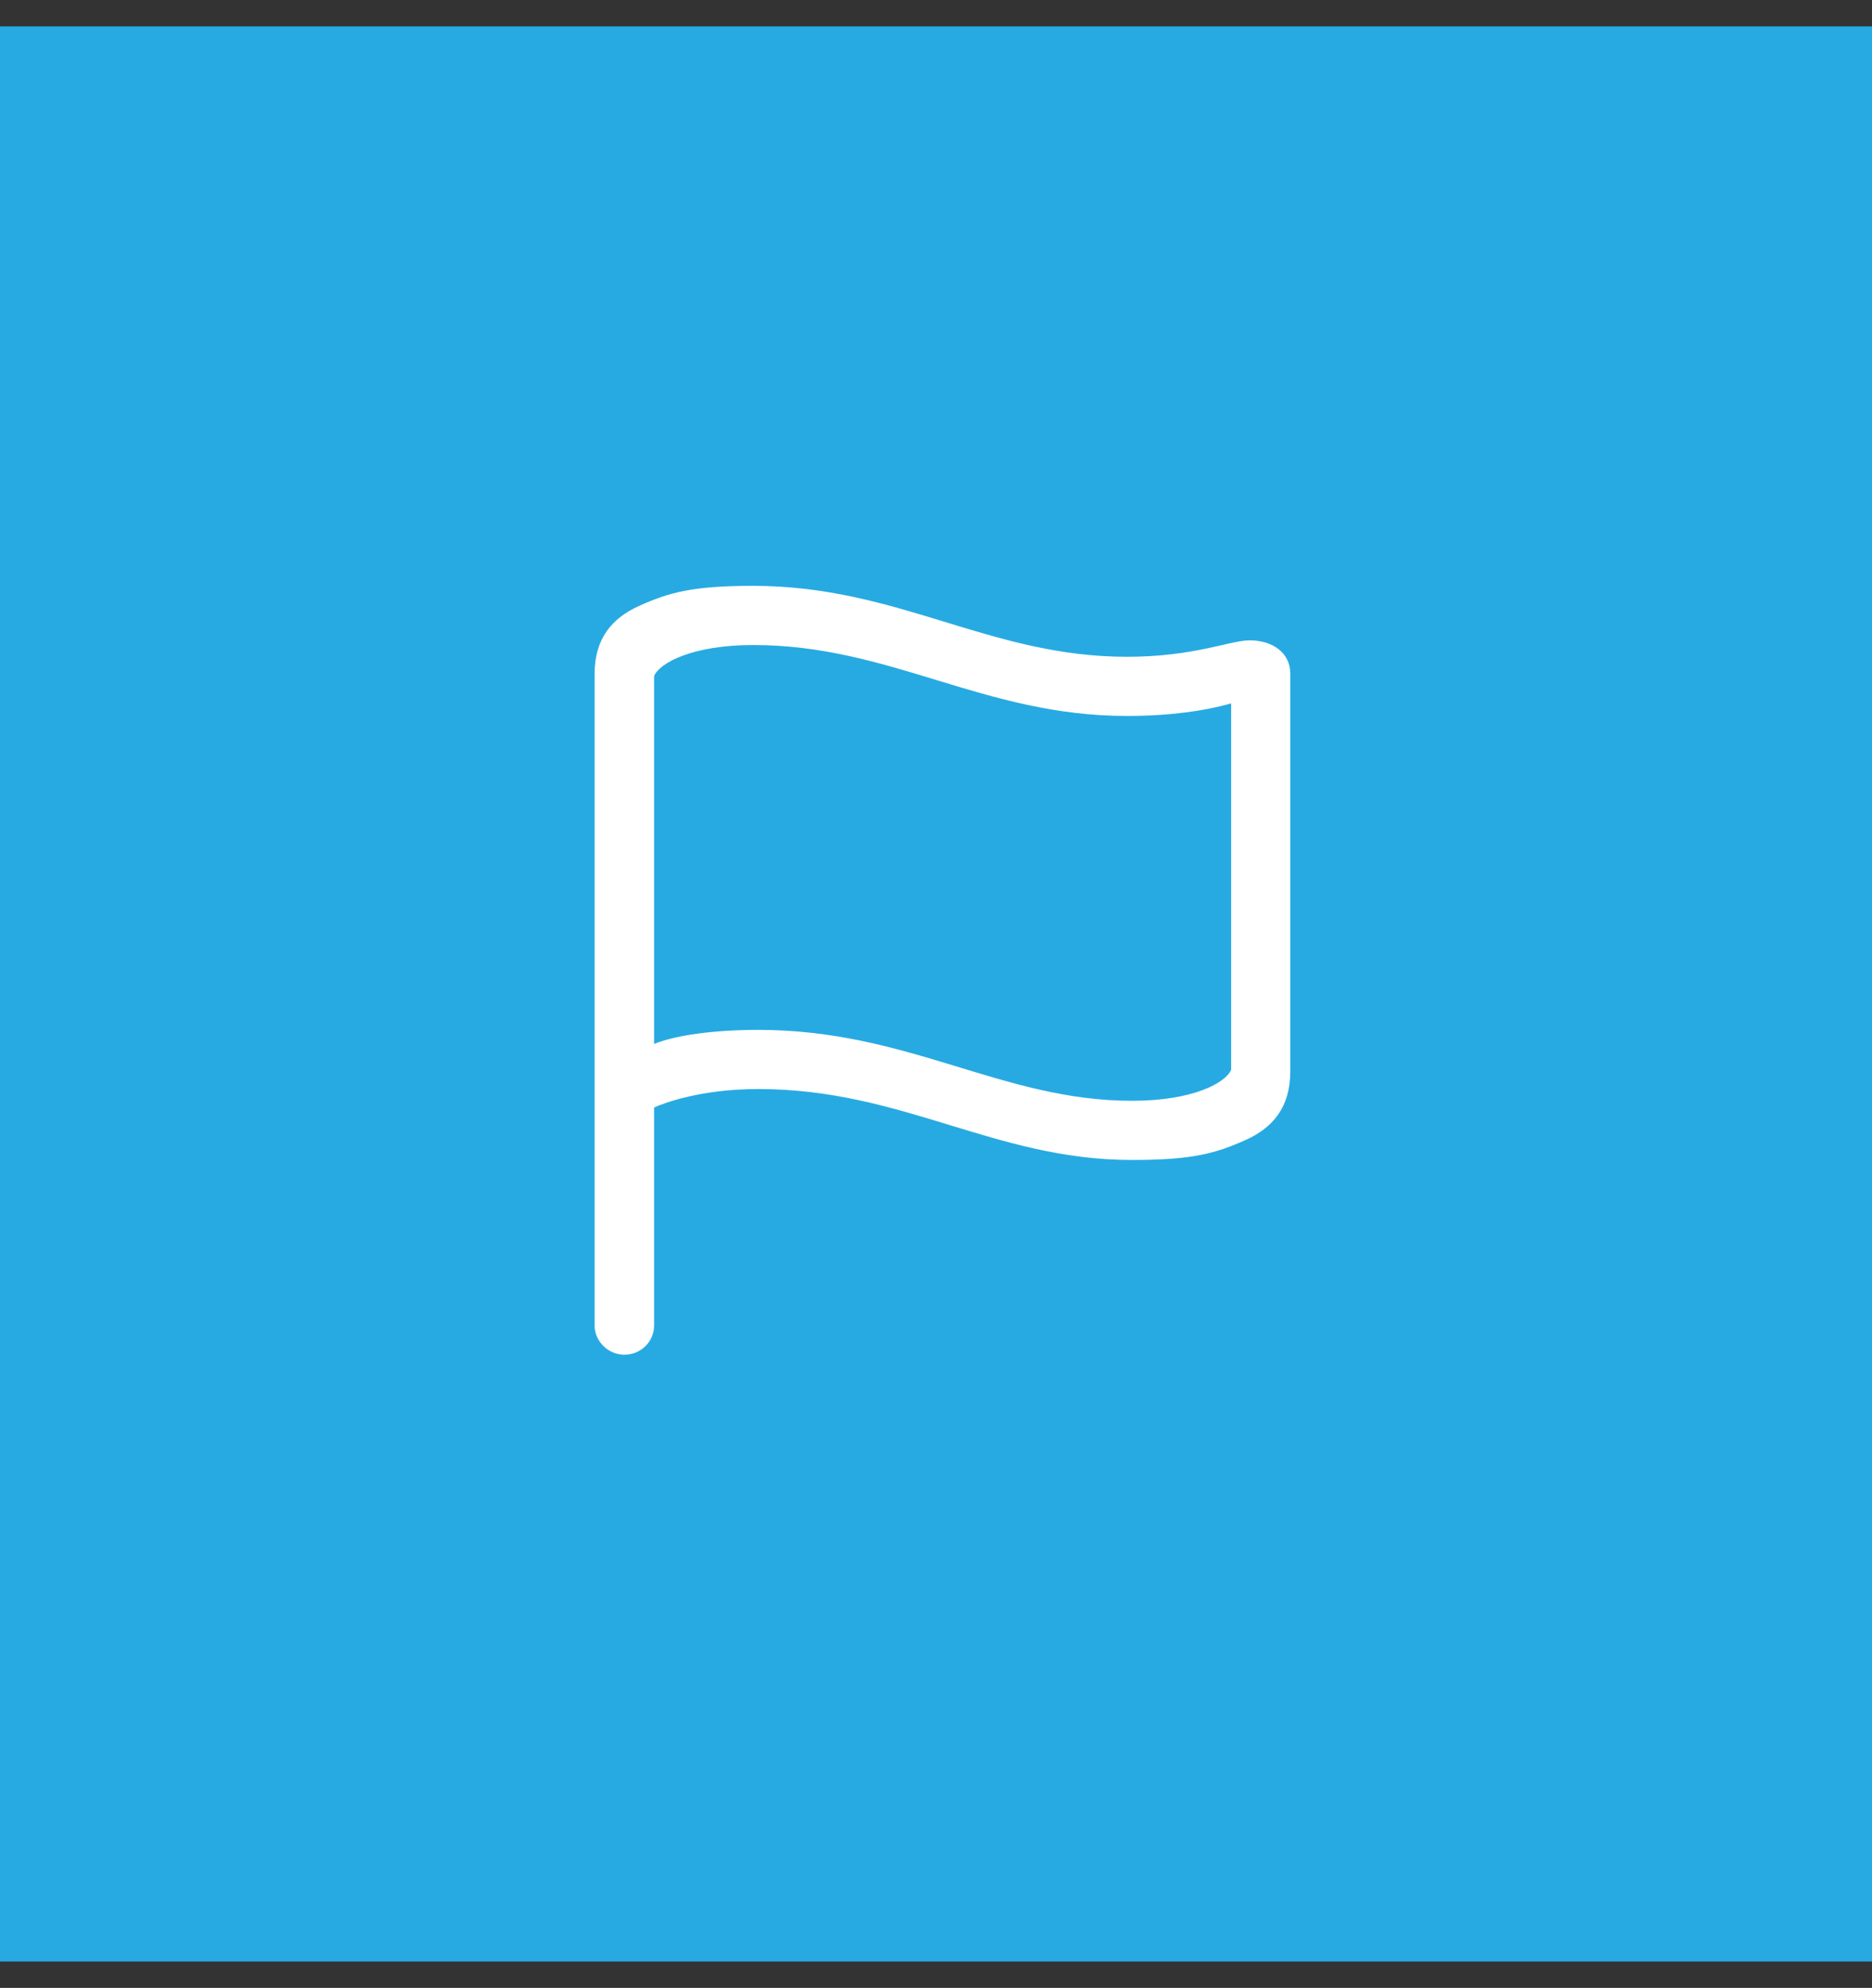
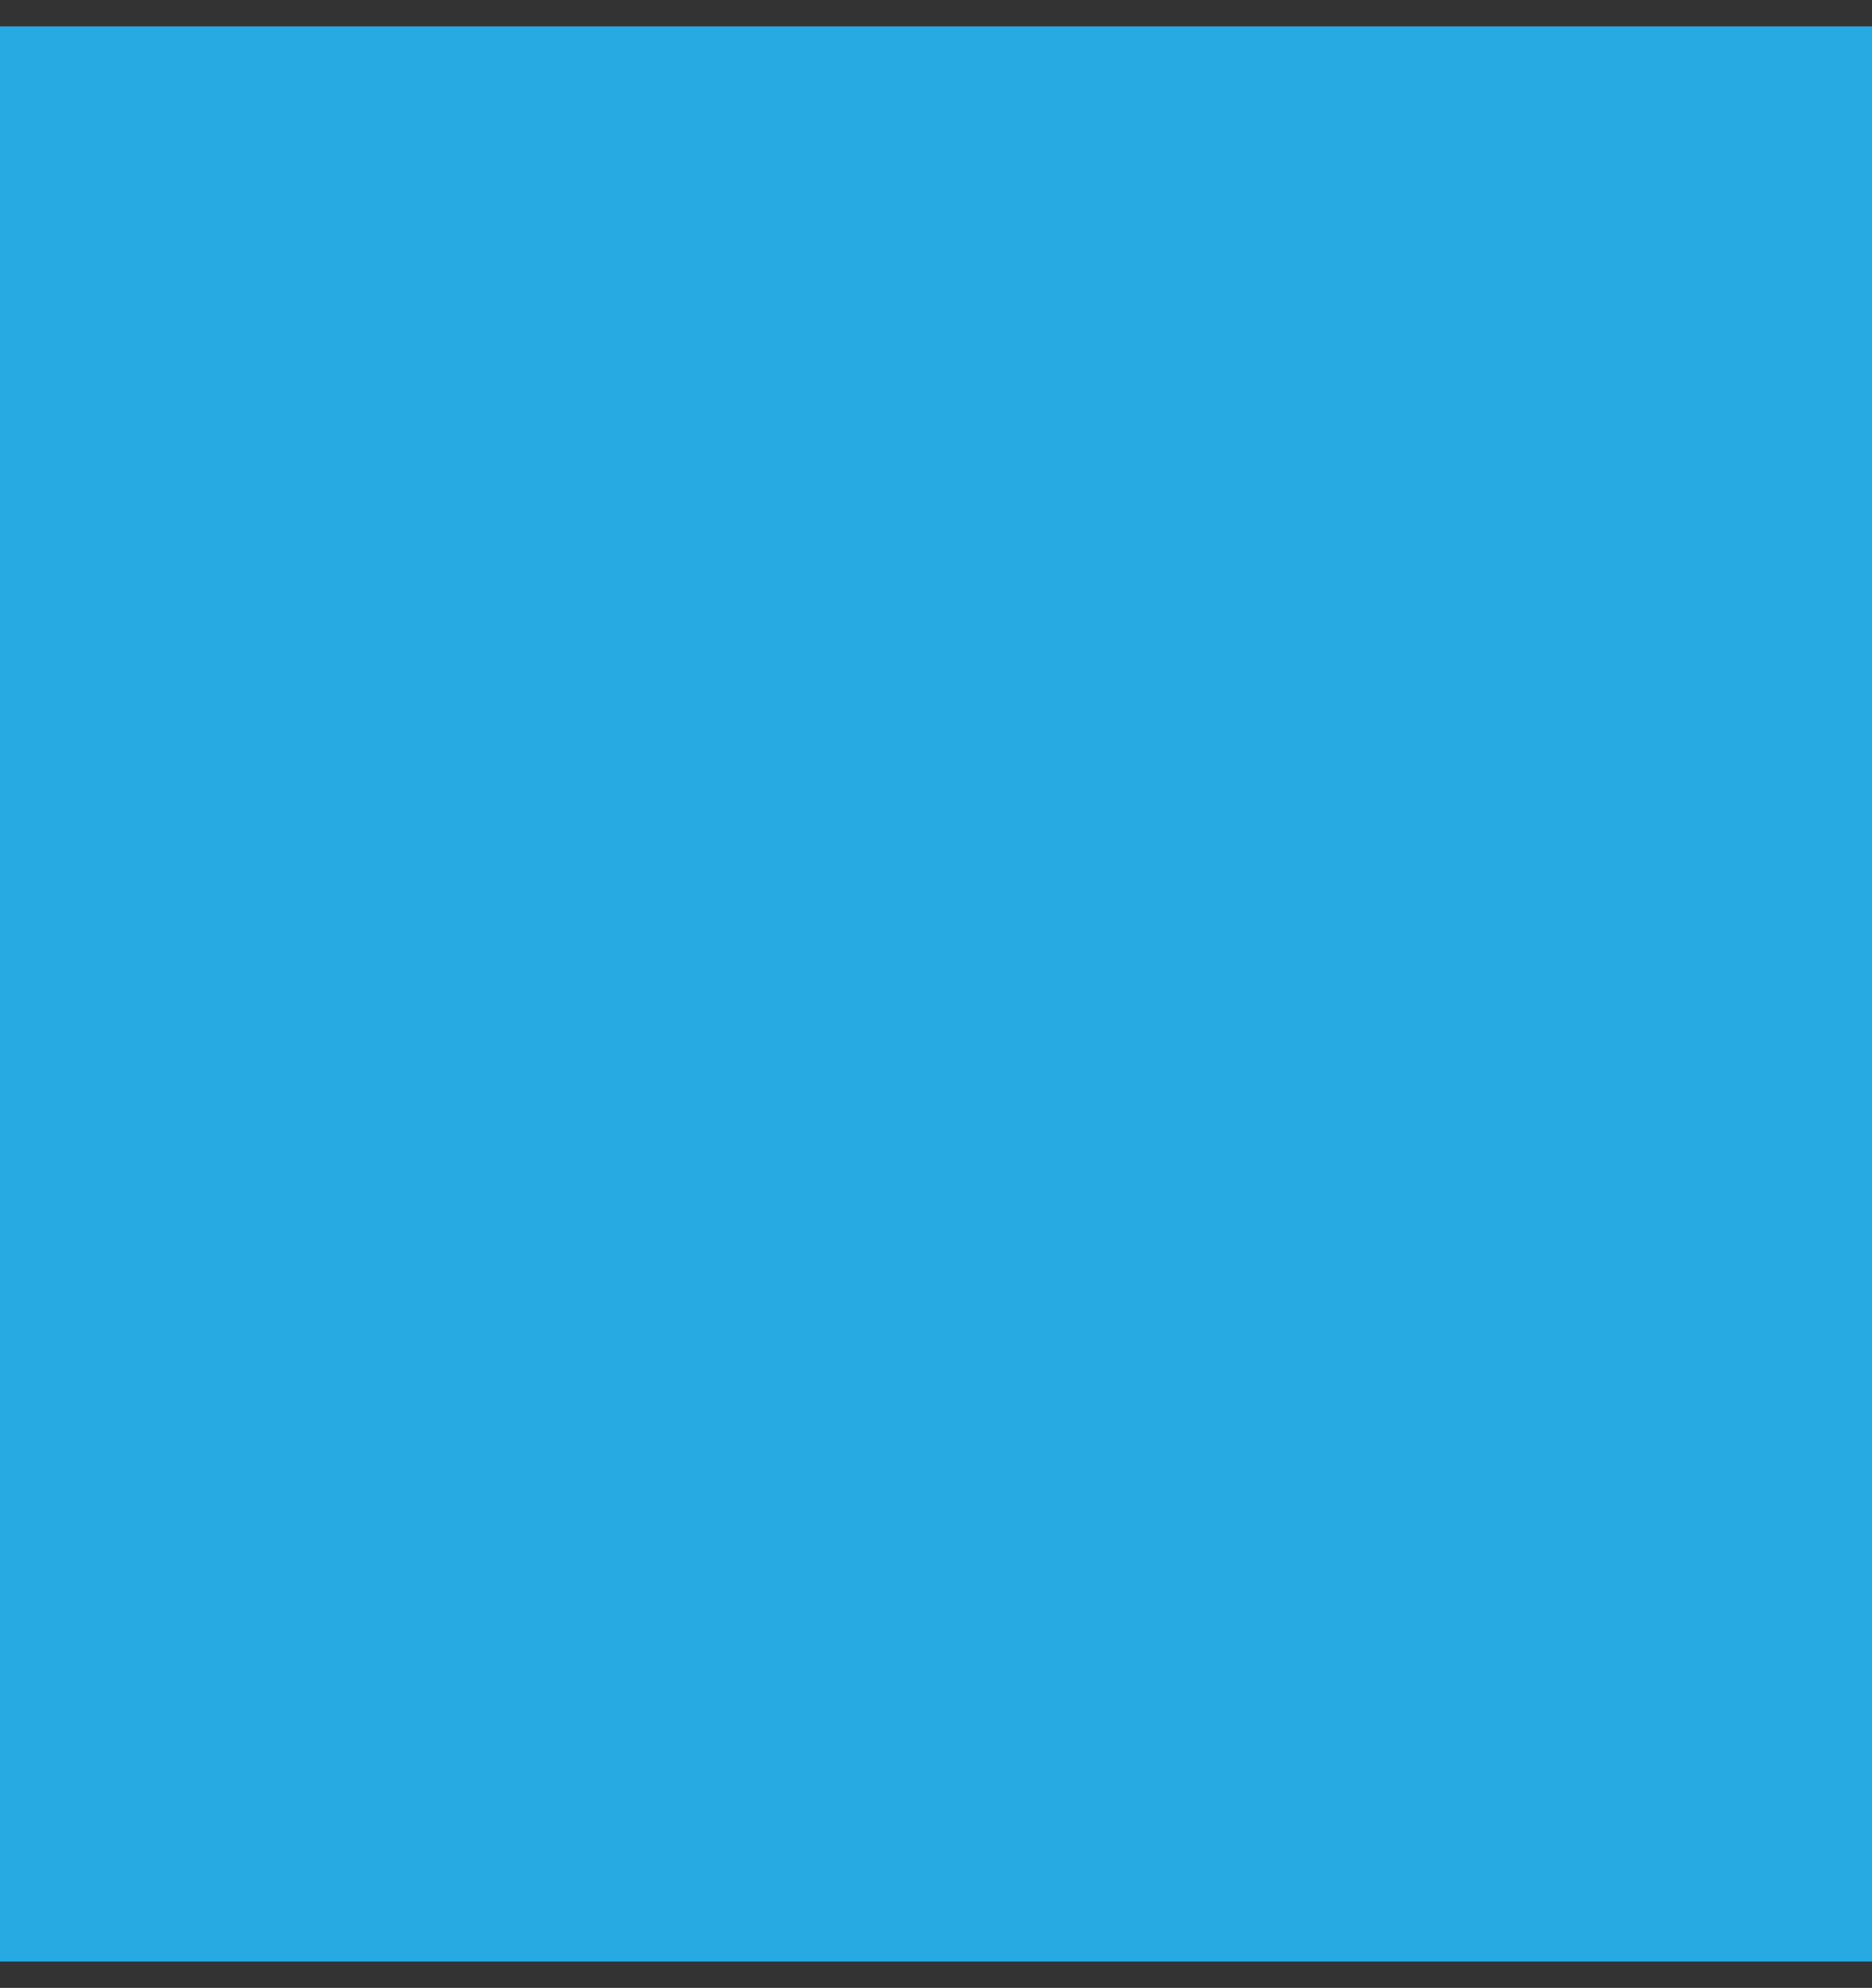
<svg xmlns="http://www.w3.org/2000/svg" width="65" height="69" viewBox="0 0 65 69" fill="none">
  <rect x="0" y="0" width="65" height="69" fill="#333333" stroke="none" />
  <rect width="65" height="67.167" transform="translate(0 0.917)" fill="#27AAE2" />
  <g clip-path="url(#clip0_257_1344)">
-     <path d="M21.678 47.023C22.25 47.023 22.712 46.574 22.712 46.003V38.44C23.052 38.29 24.331 37.801 26.33 37.801C31.363 37.801 34.519 40.263 39.307 40.263C41.428 40.263 42.218 40.031 43.251 39.569C44.19 39.147 44.802 38.44 44.802 37.188V23.382C44.802 22.648 44.176 22.226 43.387 22.226C42.721 22.226 41.469 22.797 39.13 22.797C34.342 22.797 31.2 20.335 26.153 20.335C24.032 20.335 23.229 20.567 22.195 21.029C21.257 21.451 20.645 22.158 20.645 23.396V46.003C20.645 46.56 21.121 47.023 21.678 47.023ZM39.307 38.209C34.777 38.209 31.567 35.747 26.33 35.747C24.834 35.747 23.474 35.923 22.712 36.236V23.464C22.902 23.015 24.032 22.389 26.153 22.389C30.941 22.389 34.138 24.851 39.13 24.851C40.612 24.851 41.837 24.674 42.748 24.416V37.134C42.557 37.583 41.428 38.209 39.307 38.209Z" fill="white" />
-   </g>
+     </g>
  <defs>
    <clipPath id="clip0_257_1344">
-       <rect width="24.157" height="26.701" fill="white" transform="translate(20.643 20.321)" />
-     </clipPath>
+       </clipPath>
  </defs>
</svg>